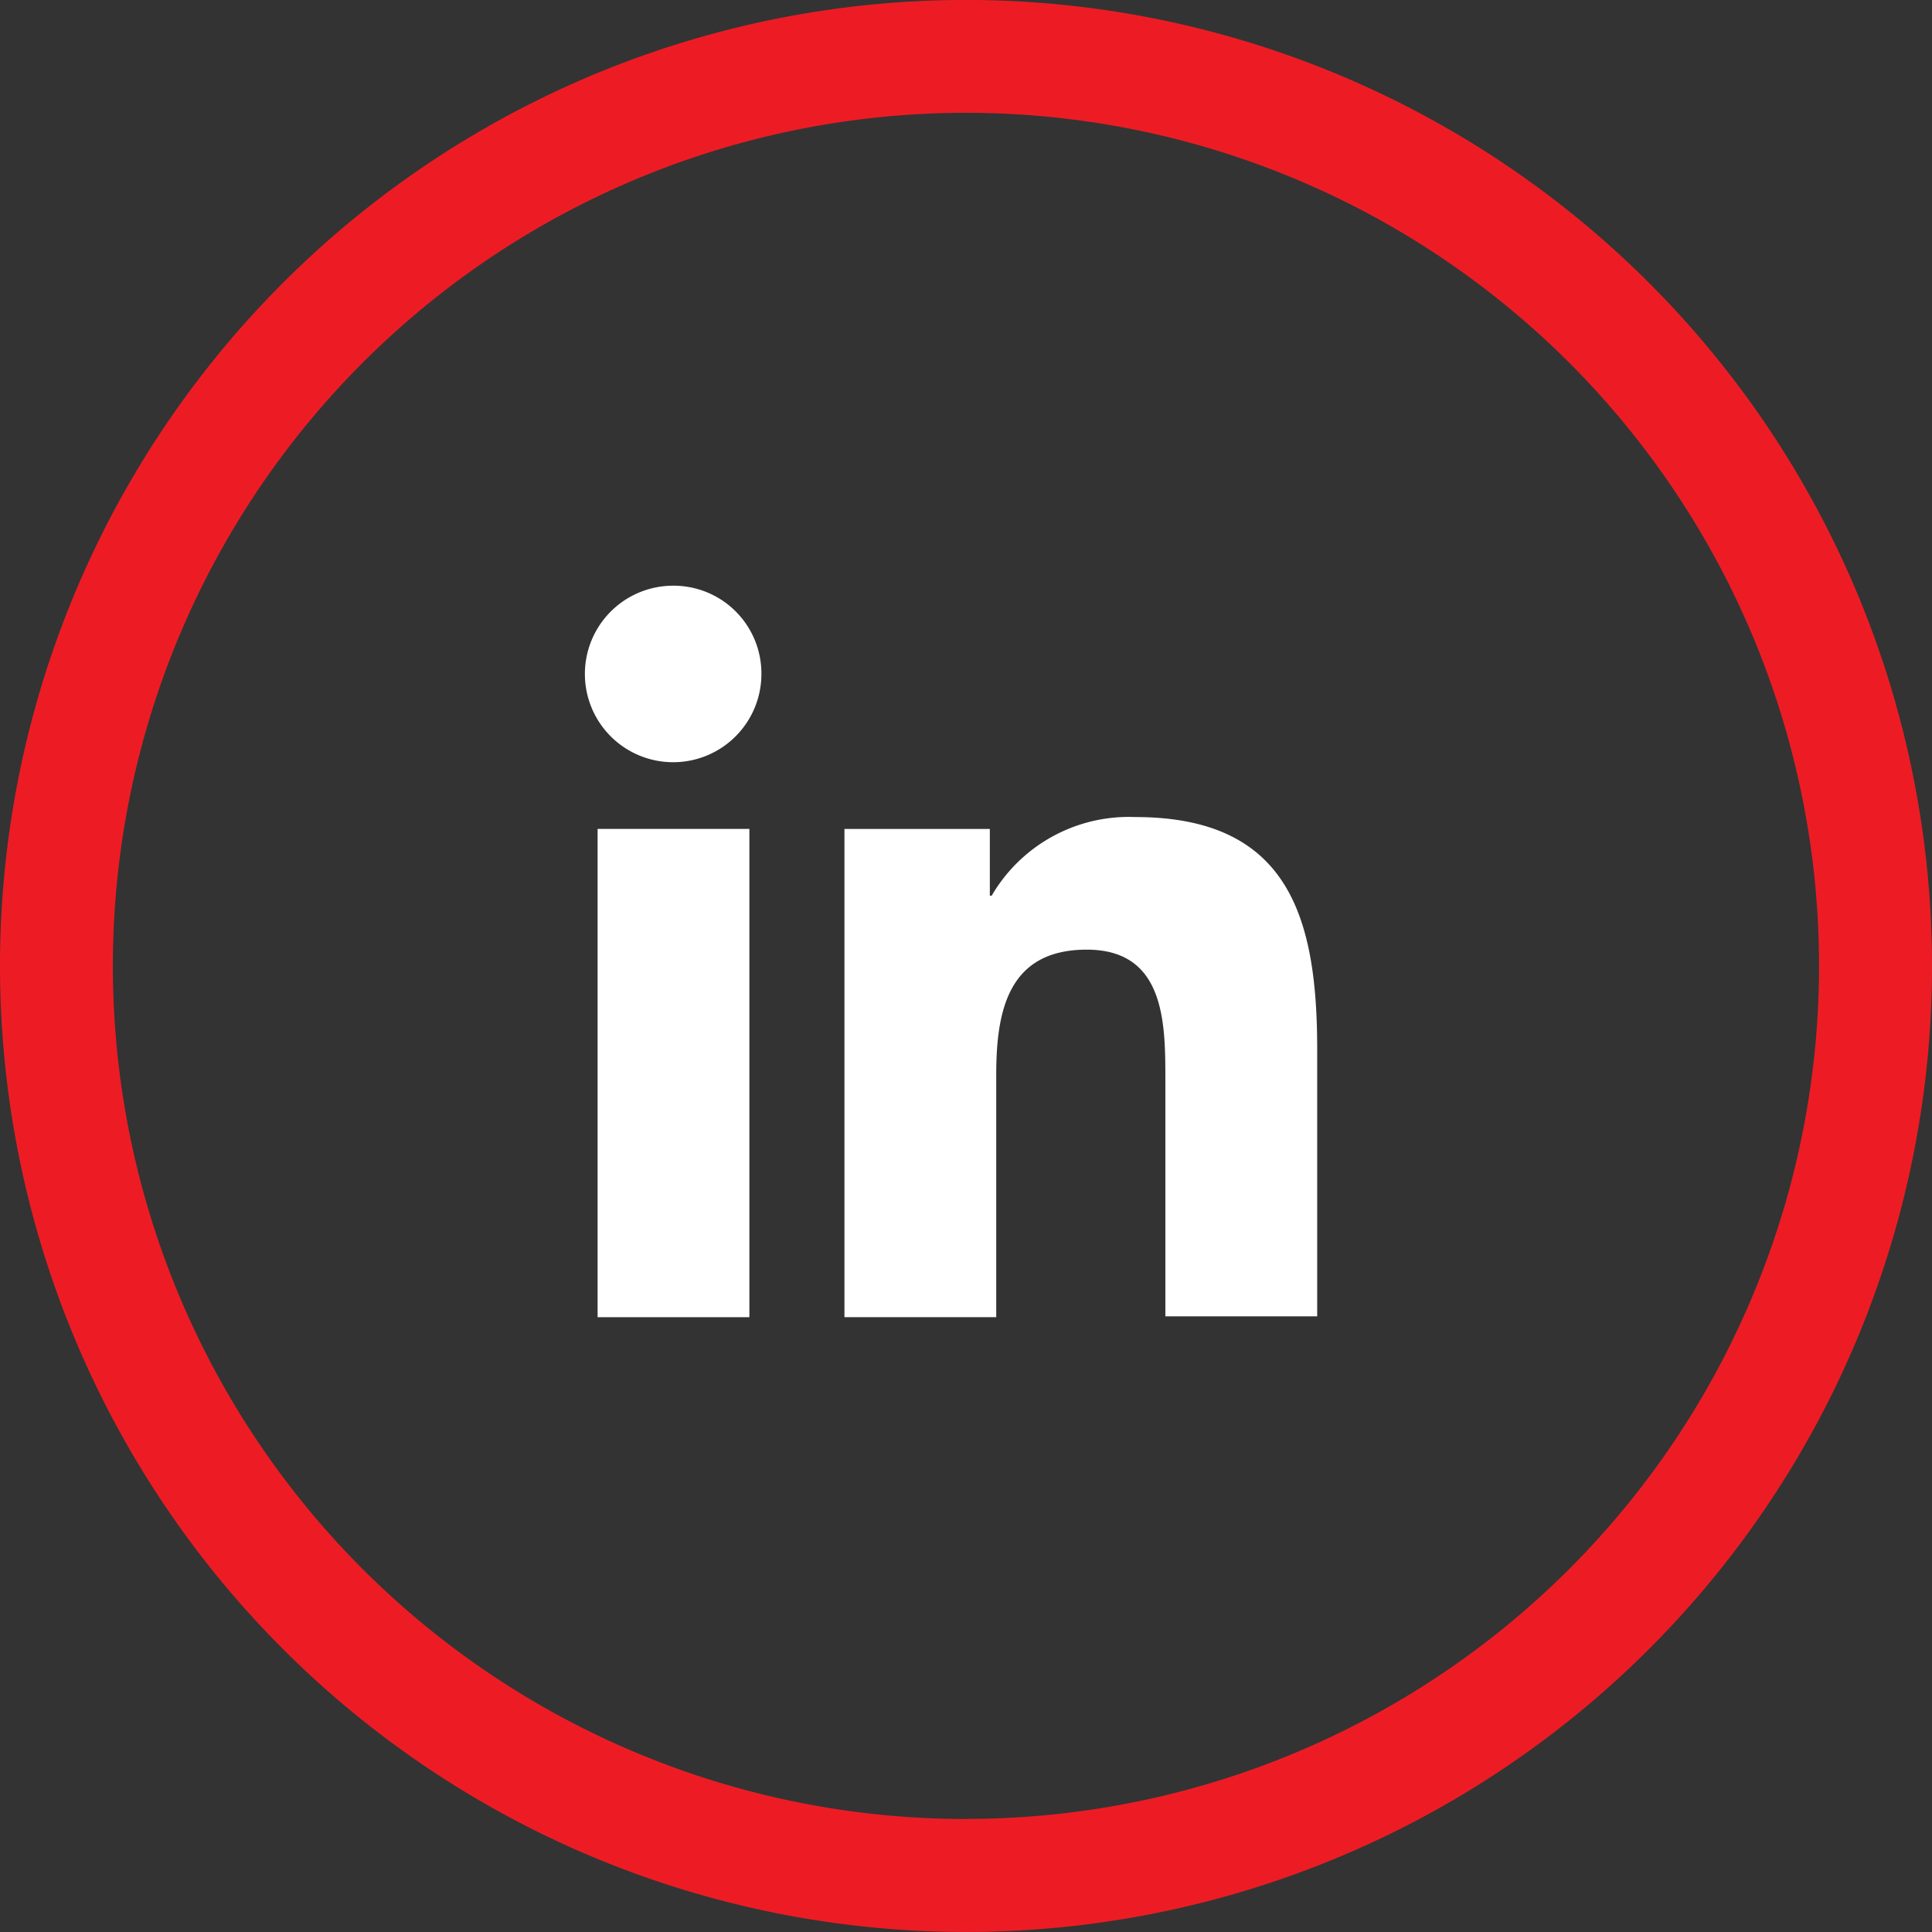
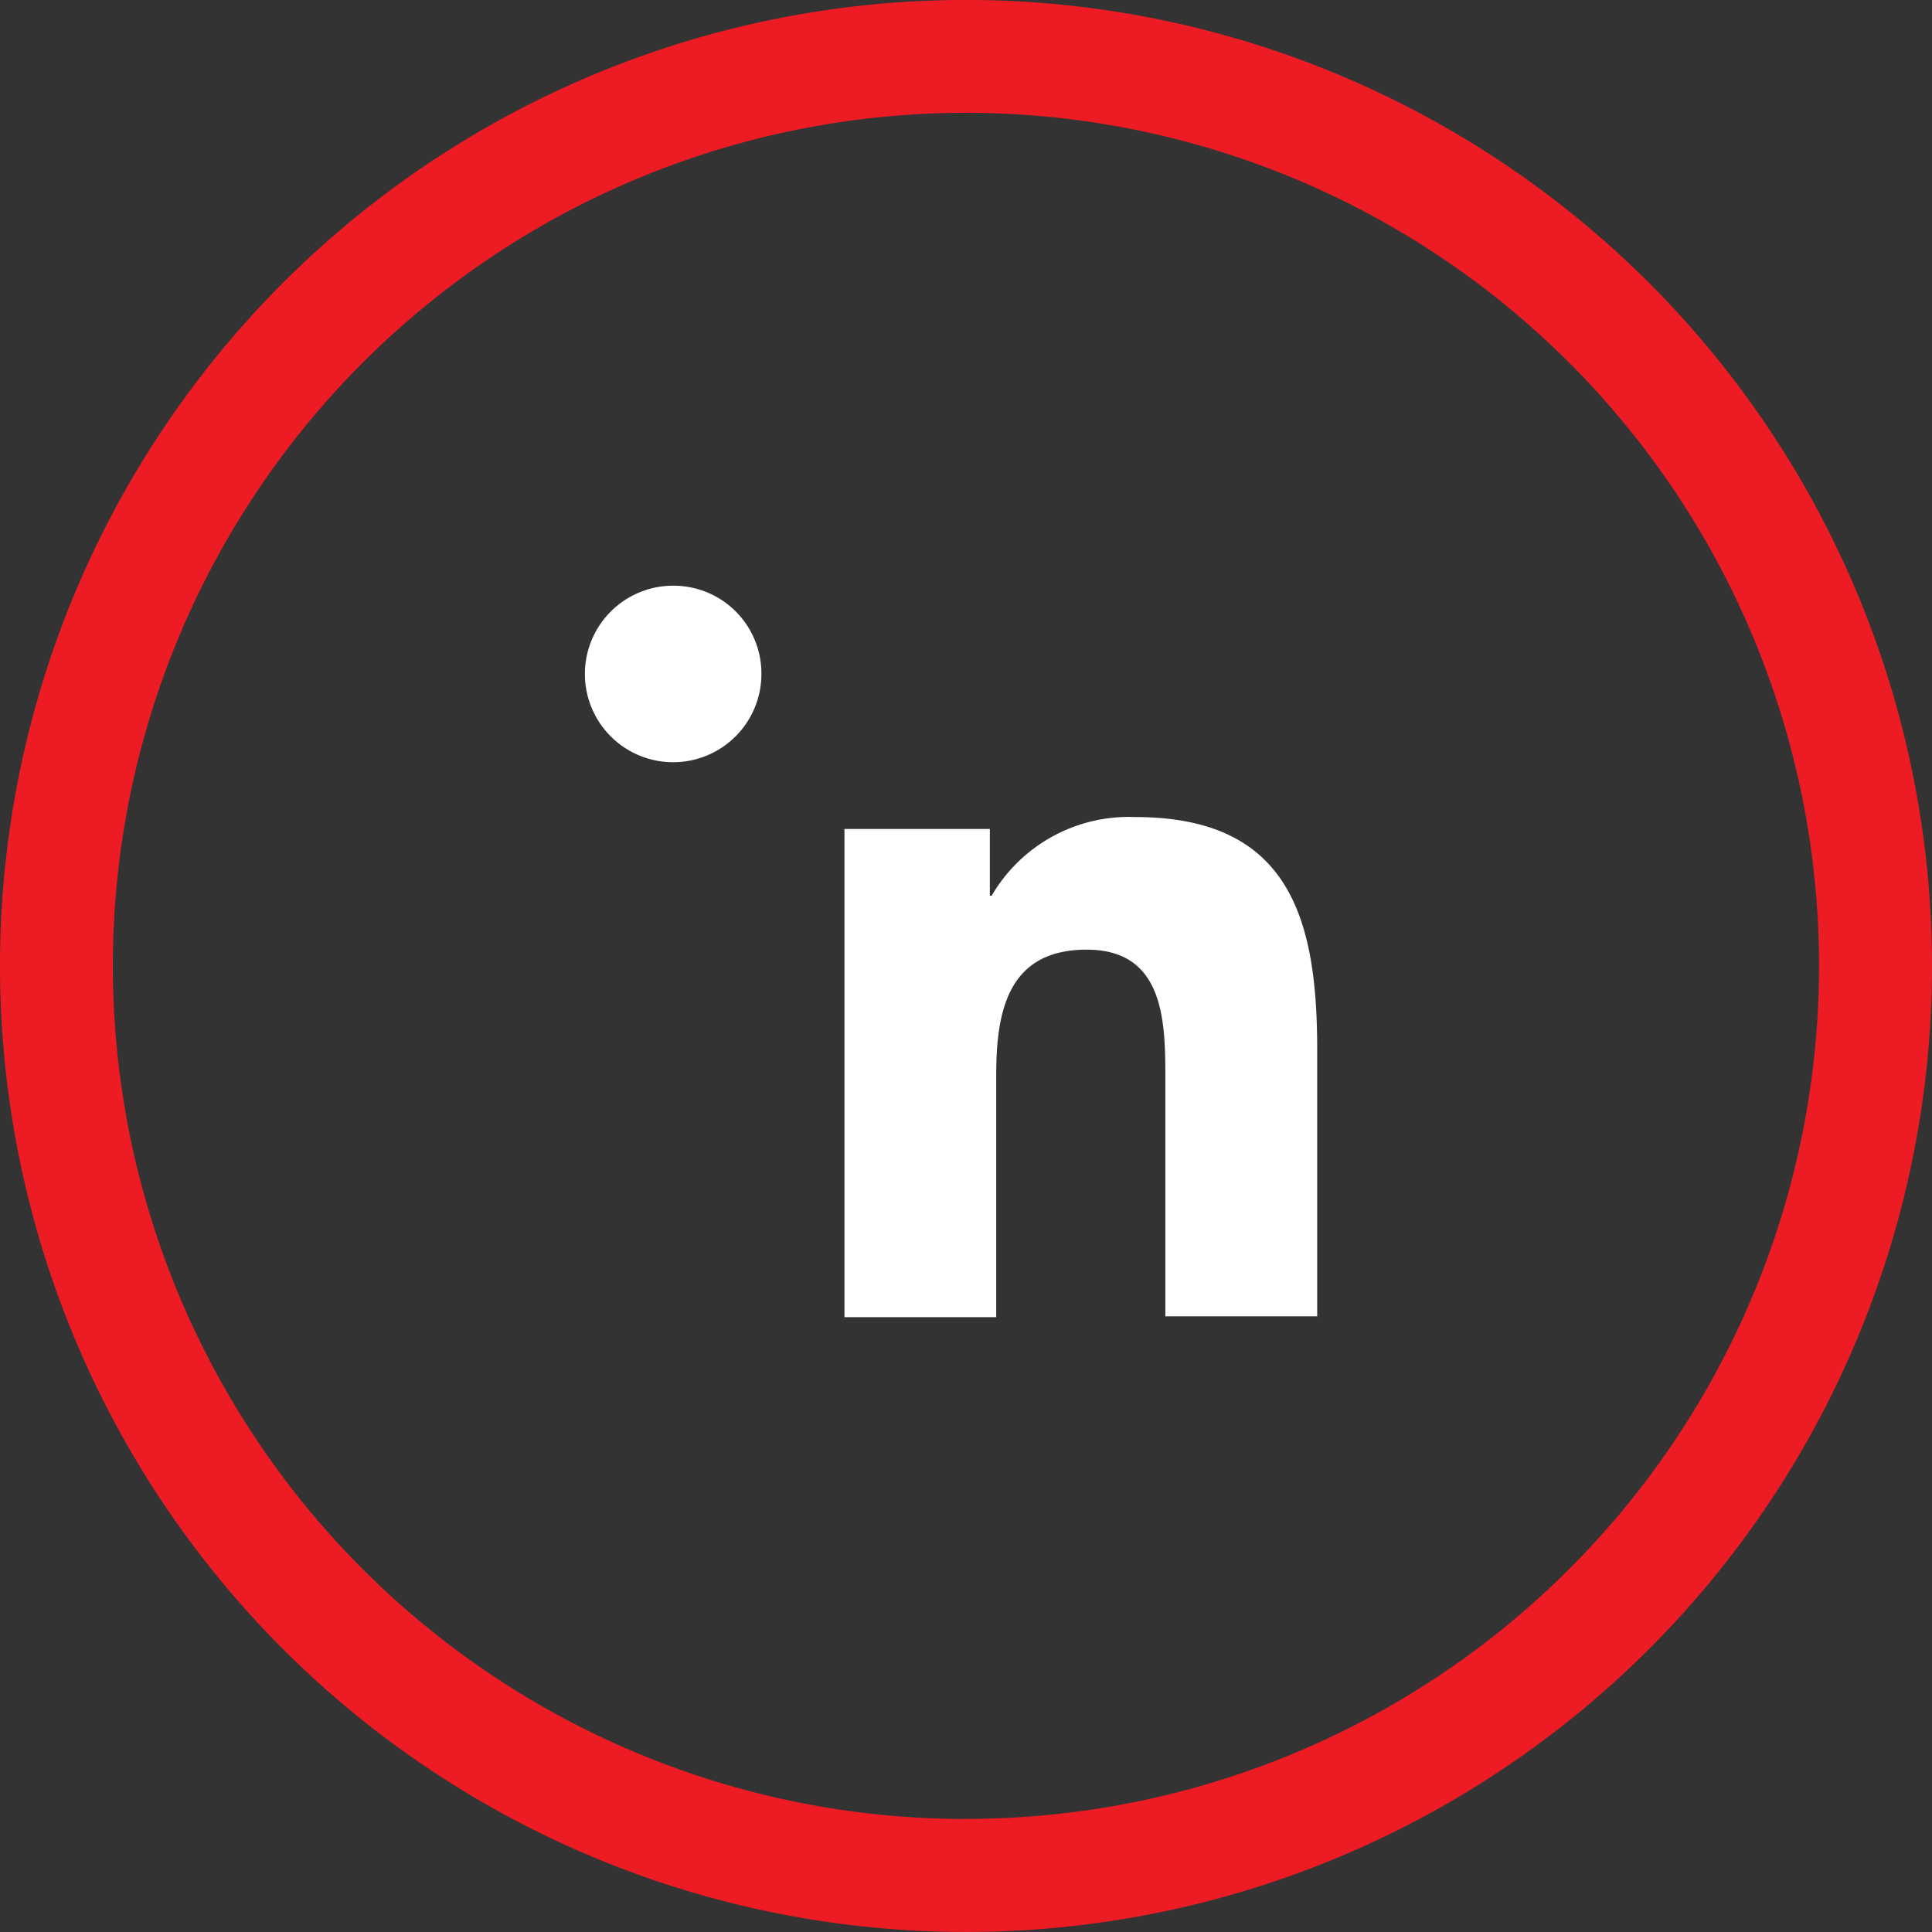
<svg xmlns="http://www.w3.org/2000/svg" id="Component_9_1" data-name="Component 9 – 1" width="42.882" height="42.882" viewBox="0 0 42.882 42.882">
  <rect x="0" y="0" width="42.882" height="42.882" fill="#333333" stroke="none" />
  <path id="Path_58944" data-name="Path 58944" class="cls-1" fill="#ED1C24" d="M247.822,0a21.441,21.441,0,1,0,21.441,21.441A21.441,21.441,0,0,0,247.822,0m0,40.375a18.935,18.935,0,1,1,18.934-18.936h0a18.935,18.935,0,0,1-18.934,18.934" transform="translate(-226.381 -0.001)" />
  <path id="Path_58937" data-name="Path 58937" class="cls-2" fill="#fff" d="M48.793,46.4V40.455c0-2.923-.629-5.155-4.039-5.155a3.524,3.524,0,0,0-3.186,1.745h-.041V35.564H38.3V46.4h3.369V41.023c0-1.421.264-2.78,2.009-2.78,1.725,0,1.745,1.6,1.745,2.862v5.277h3.369Z" transform="translate(-19.557 -17.165)" />
-   <path id="Path_58938" data-name="Path 58938" class="cls-2" fill="#fff" d="M11.3,36.6h3.369V47.438H11.3Z" transform="translate(1.964 -18.202)" />
-   <path id="Path_58939" data-name="Path 58939" class="cls-2" fill="#fff" d="M11.948,10A1.959,1.959,0,1,0,13.9,11.948,1.949,1.949,0,0,0,11.948,10Z" transform="translate(3 3)" />
+   <path id="Path_58939" data-name="Path 58939" class="cls-2" fill="#fff" d="M11.948,10A1.959,1.959,0,1,0,13.9,11.948,1.949,1.949,0,0,0,11.948,10" transform="translate(3 3)" />
</svg>